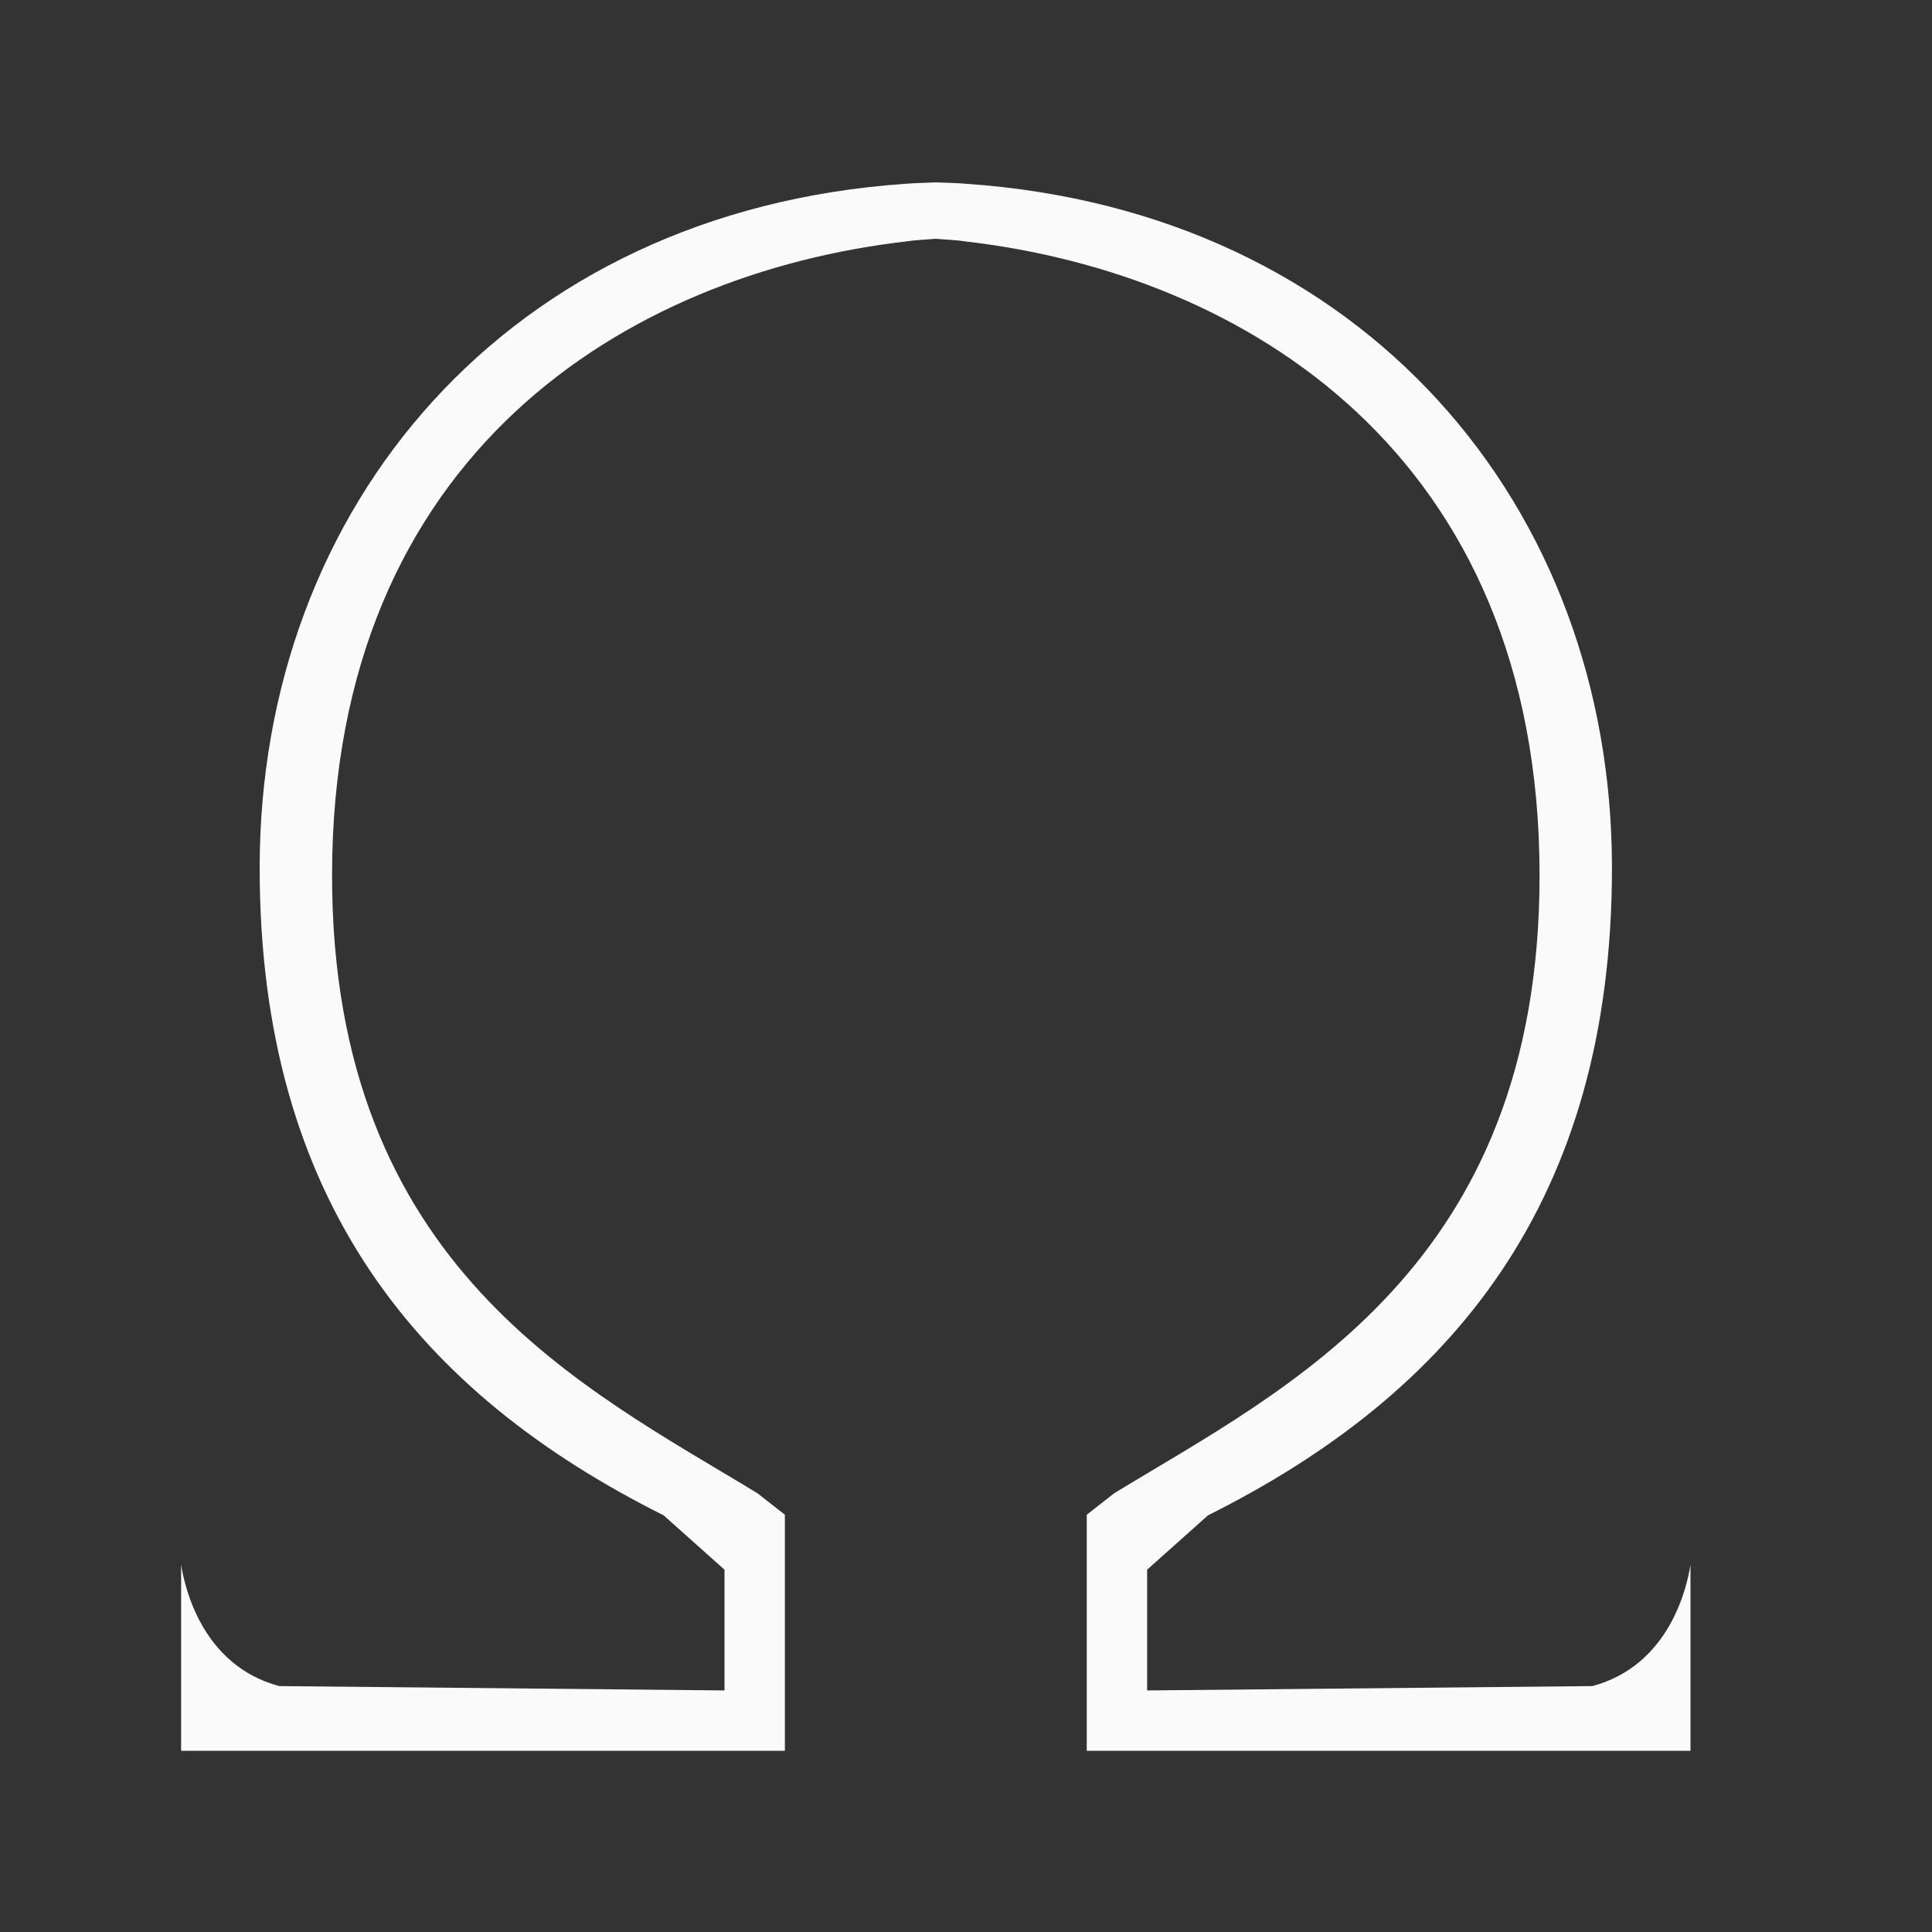
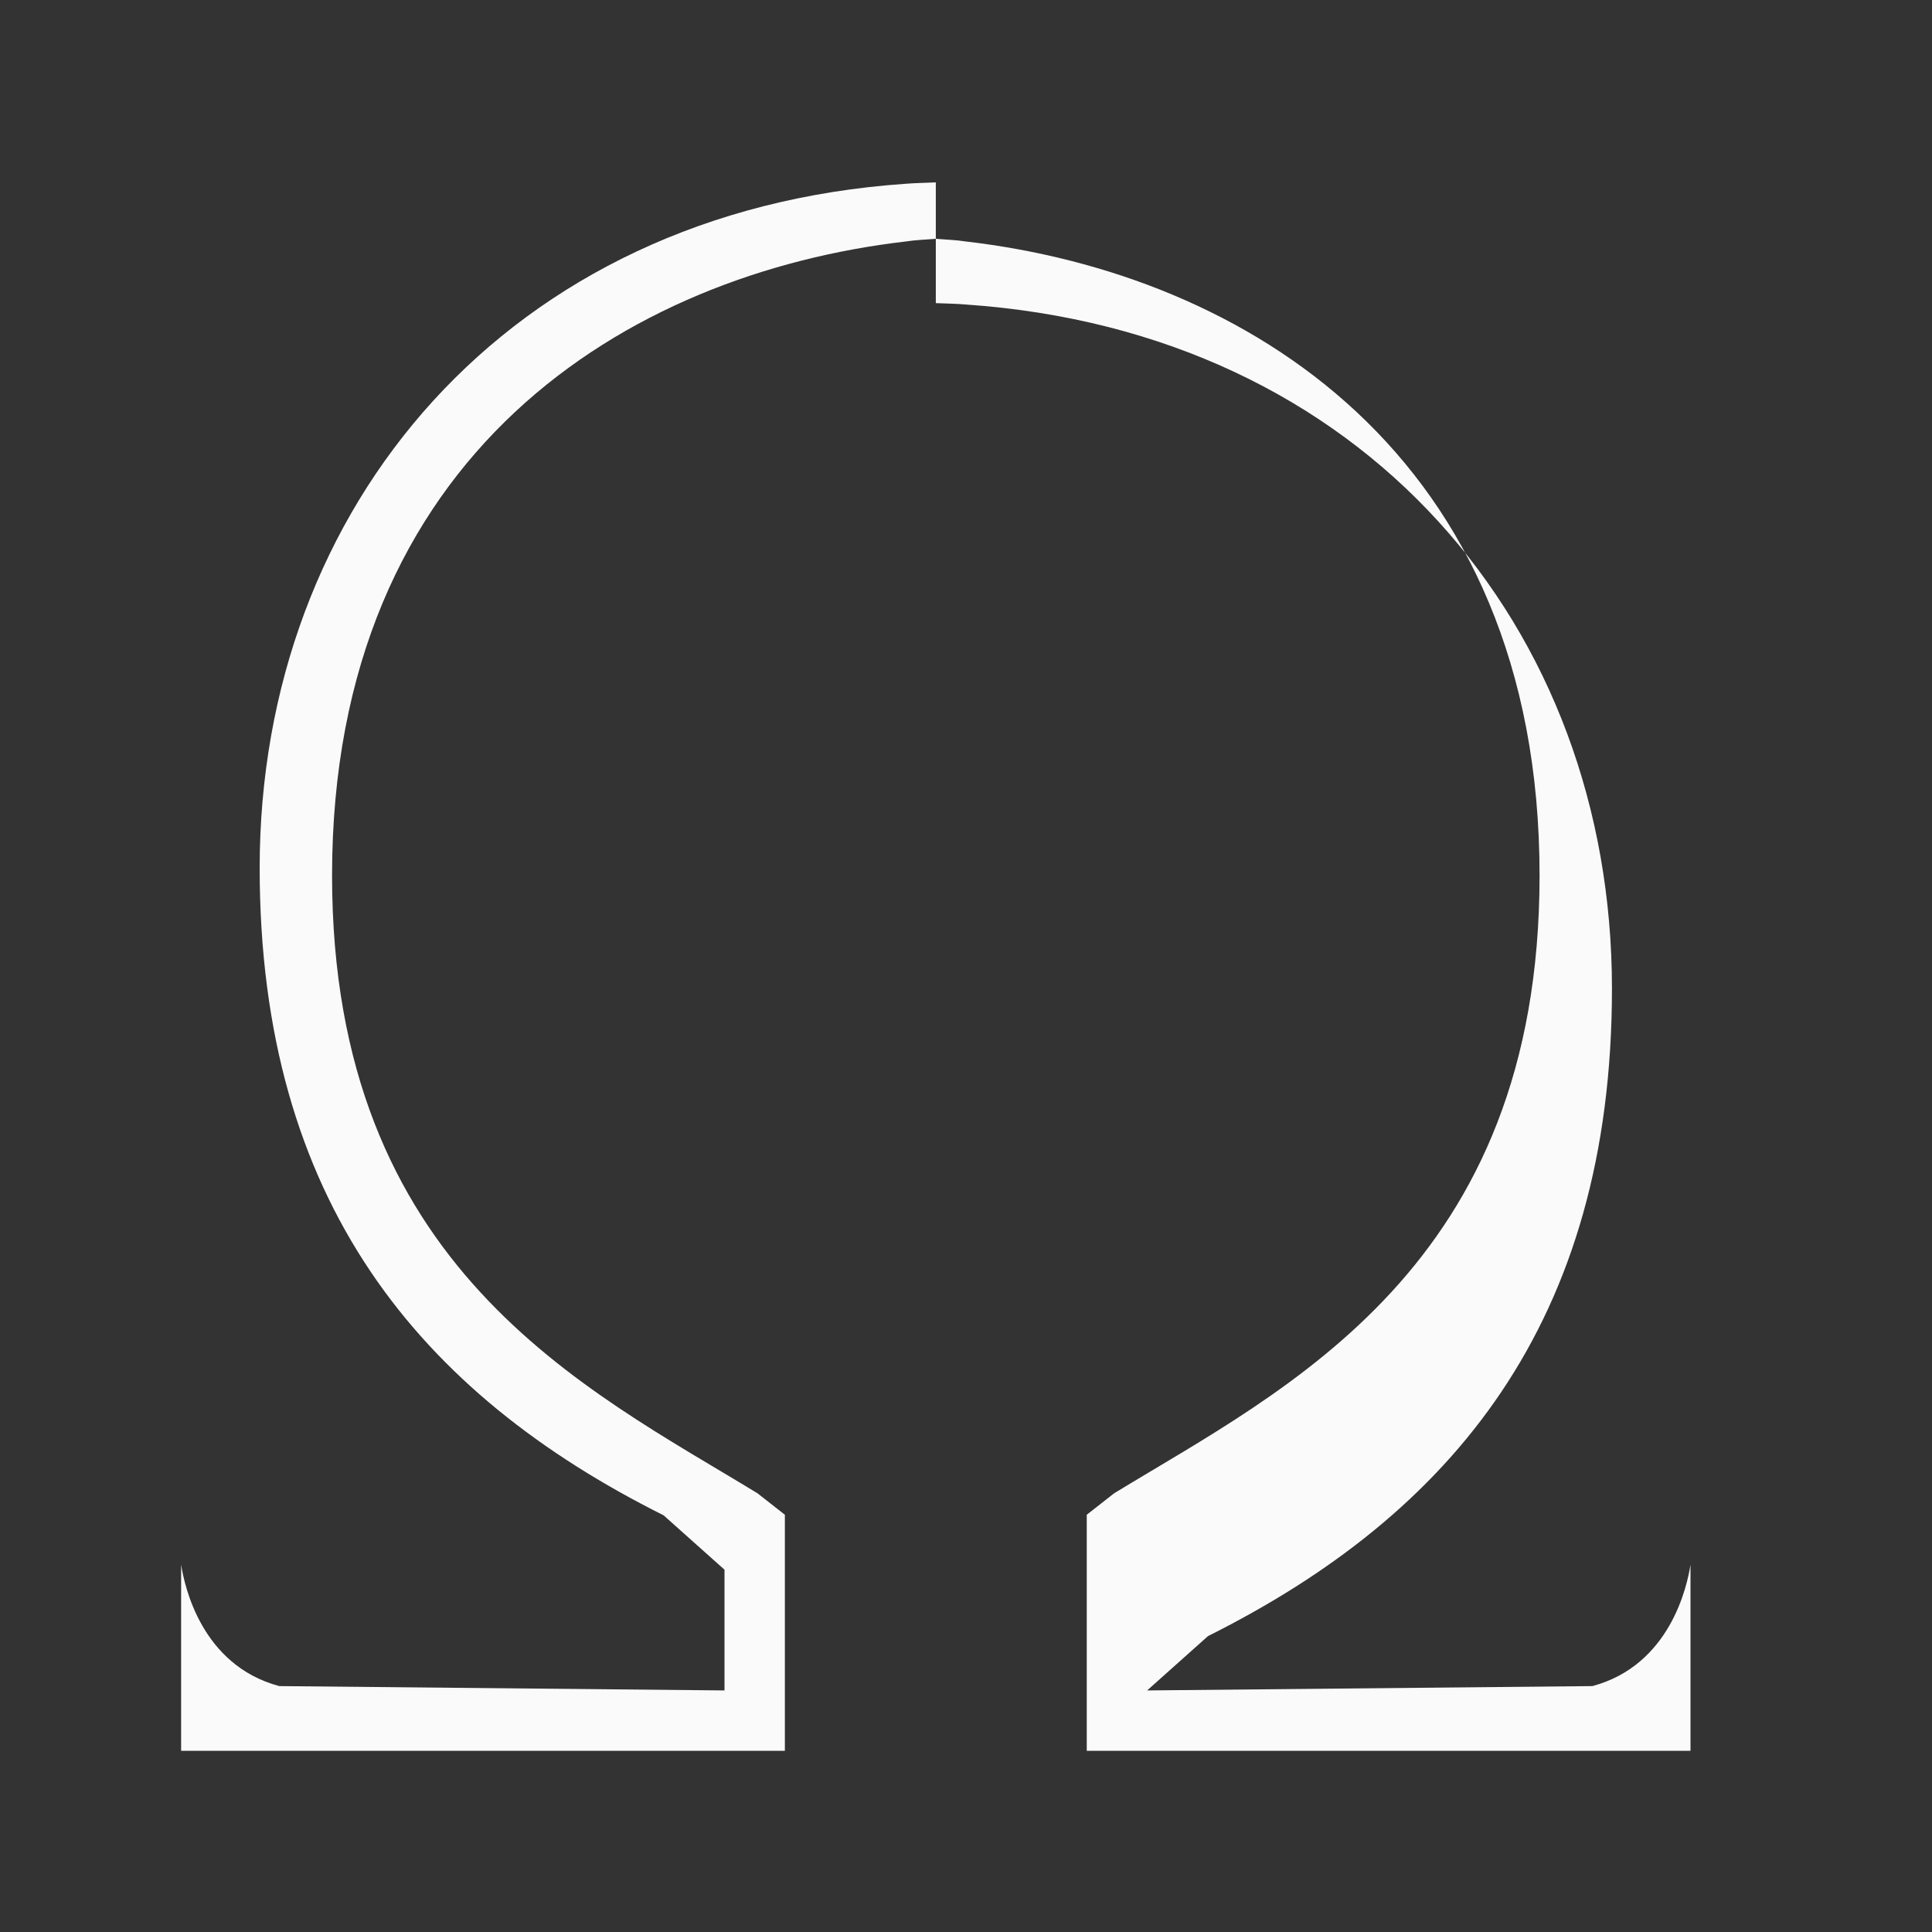
<svg xmlns="http://www.w3.org/2000/svg" viewBox="0 0 32 32">
  <rect x="0" y="0" width="32" height="32" fill="#333333" stroke="none" />
-   <path d="m15.5 3.021c-.167.008-.334.009-.5.023-6.593.453-10.699 5.347-10.699 11.33 0 5.525 2.649 8.704 6.691 10.725l1.008.9v2l-7.375-.072c-1.291-.346-1.571-1.663-1.625-2.012v3.084h10v-3.25-.66l-.453-.355c-2.848-1.738-7.047-3.734-7.047-10.234 0-7 4.912-9.967 9.5-10.5.162-.026.333-.03.5-.045.167.015.338.019.5.045 4.588.533 9.5 3.5 9.5 10.5 0 6.5-4.199 8.496-7.047 10.234l-.453.355v.66 3.25h10v-3.084c-.054.349-.334 1.666-1.625 2.012l-7.375.072v-2l1.008-.9c4.042-2.021 6.691-5.2 6.691-10.725 0-5.984-4.106-10.877-10.699-11.33-.166-.015-.333-.016-.5-.023z" fill="#fafafa" />
+   <path d="m15.5 3.021c-.167.008-.334.009-.5.023-6.593.453-10.699 5.347-10.699 11.33 0 5.525 2.649 8.704 6.691 10.725l1.008.9v2l-7.375-.072c-1.291-.346-1.571-1.663-1.625-2.012v3.084h10v-3.25-.66l-.453-.355c-2.848-1.738-7.047-3.734-7.047-10.234 0-7 4.912-9.967 9.5-10.5.162-.026.333-.03.5-.045.167.015.338.019.5.045 4.588.533 9.5 3.5 9.5 10.5 0 6.5-4.199 8.496-7.047 10.234l-.453.355v.66 3.25h10v-3.084c-.054.349-.334 1.666-1.625 2.012l-7.375.072l1.008-.9c4.042-2.021 6.691-5.2 6.691-10.725 0-5.984-4.106-10.877-10.699-11.33-.166-.015-.333-.016-.5-.023z" fill="#fafafa" />
</svg>